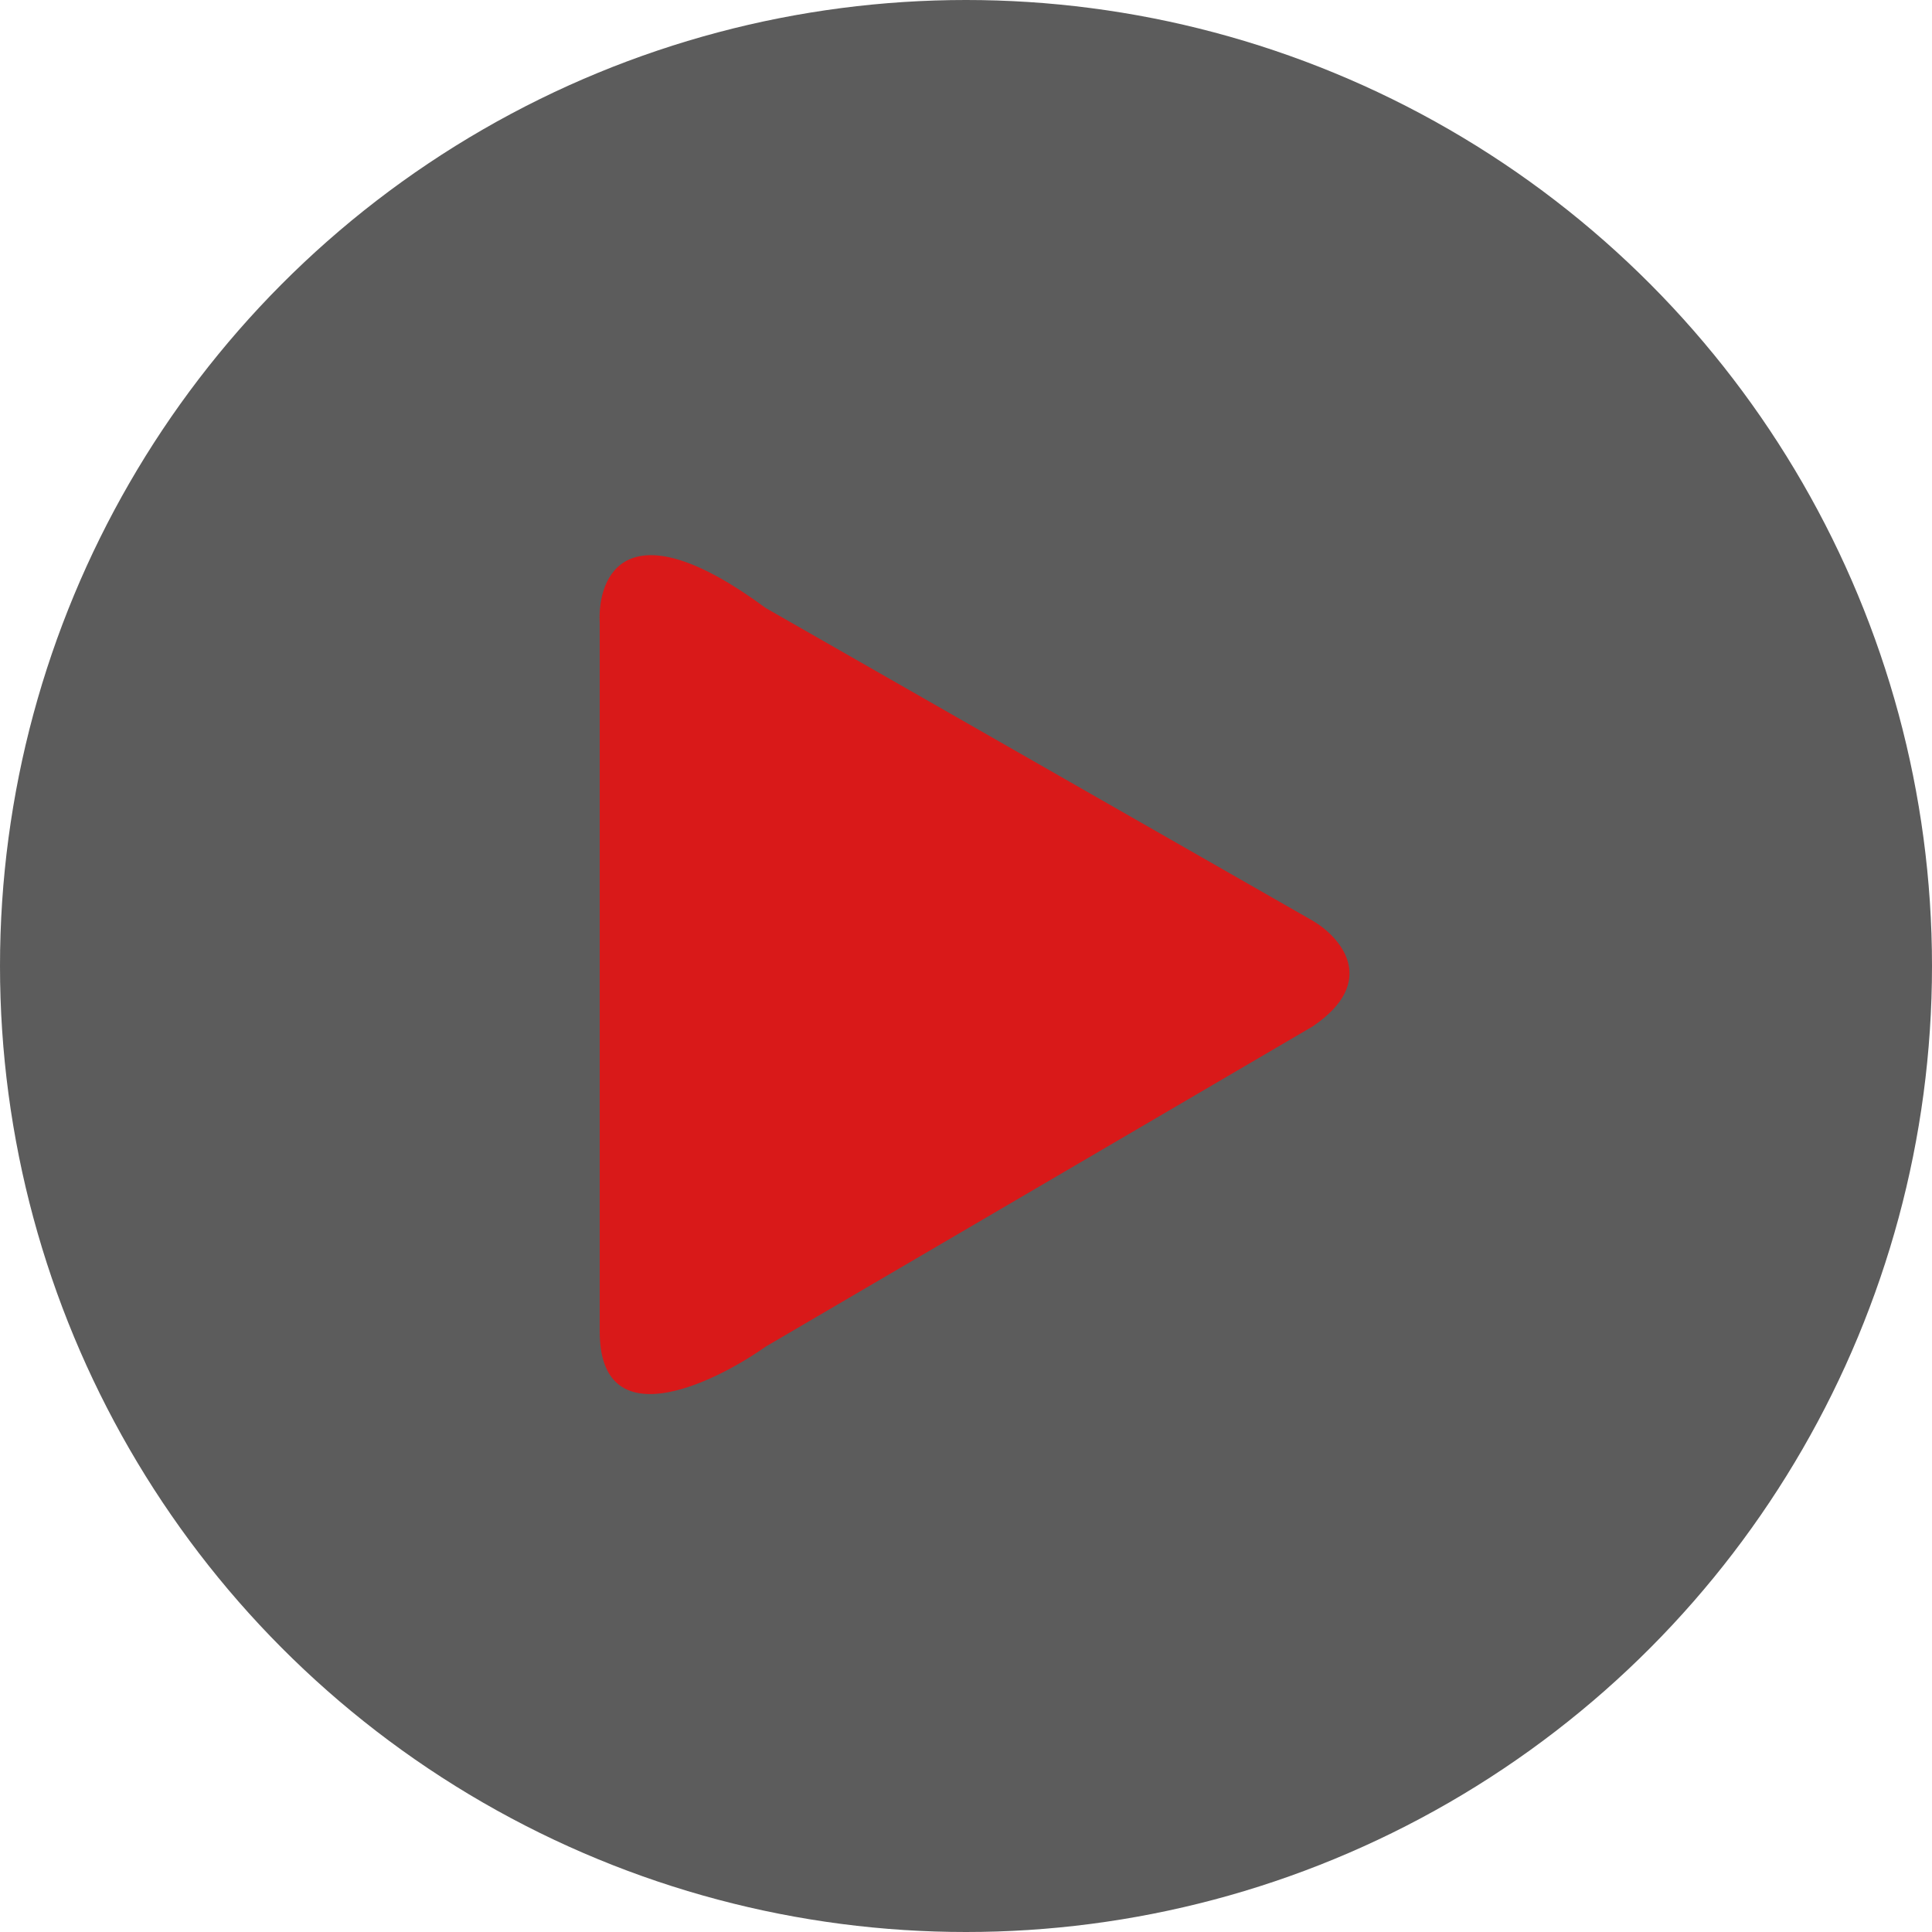
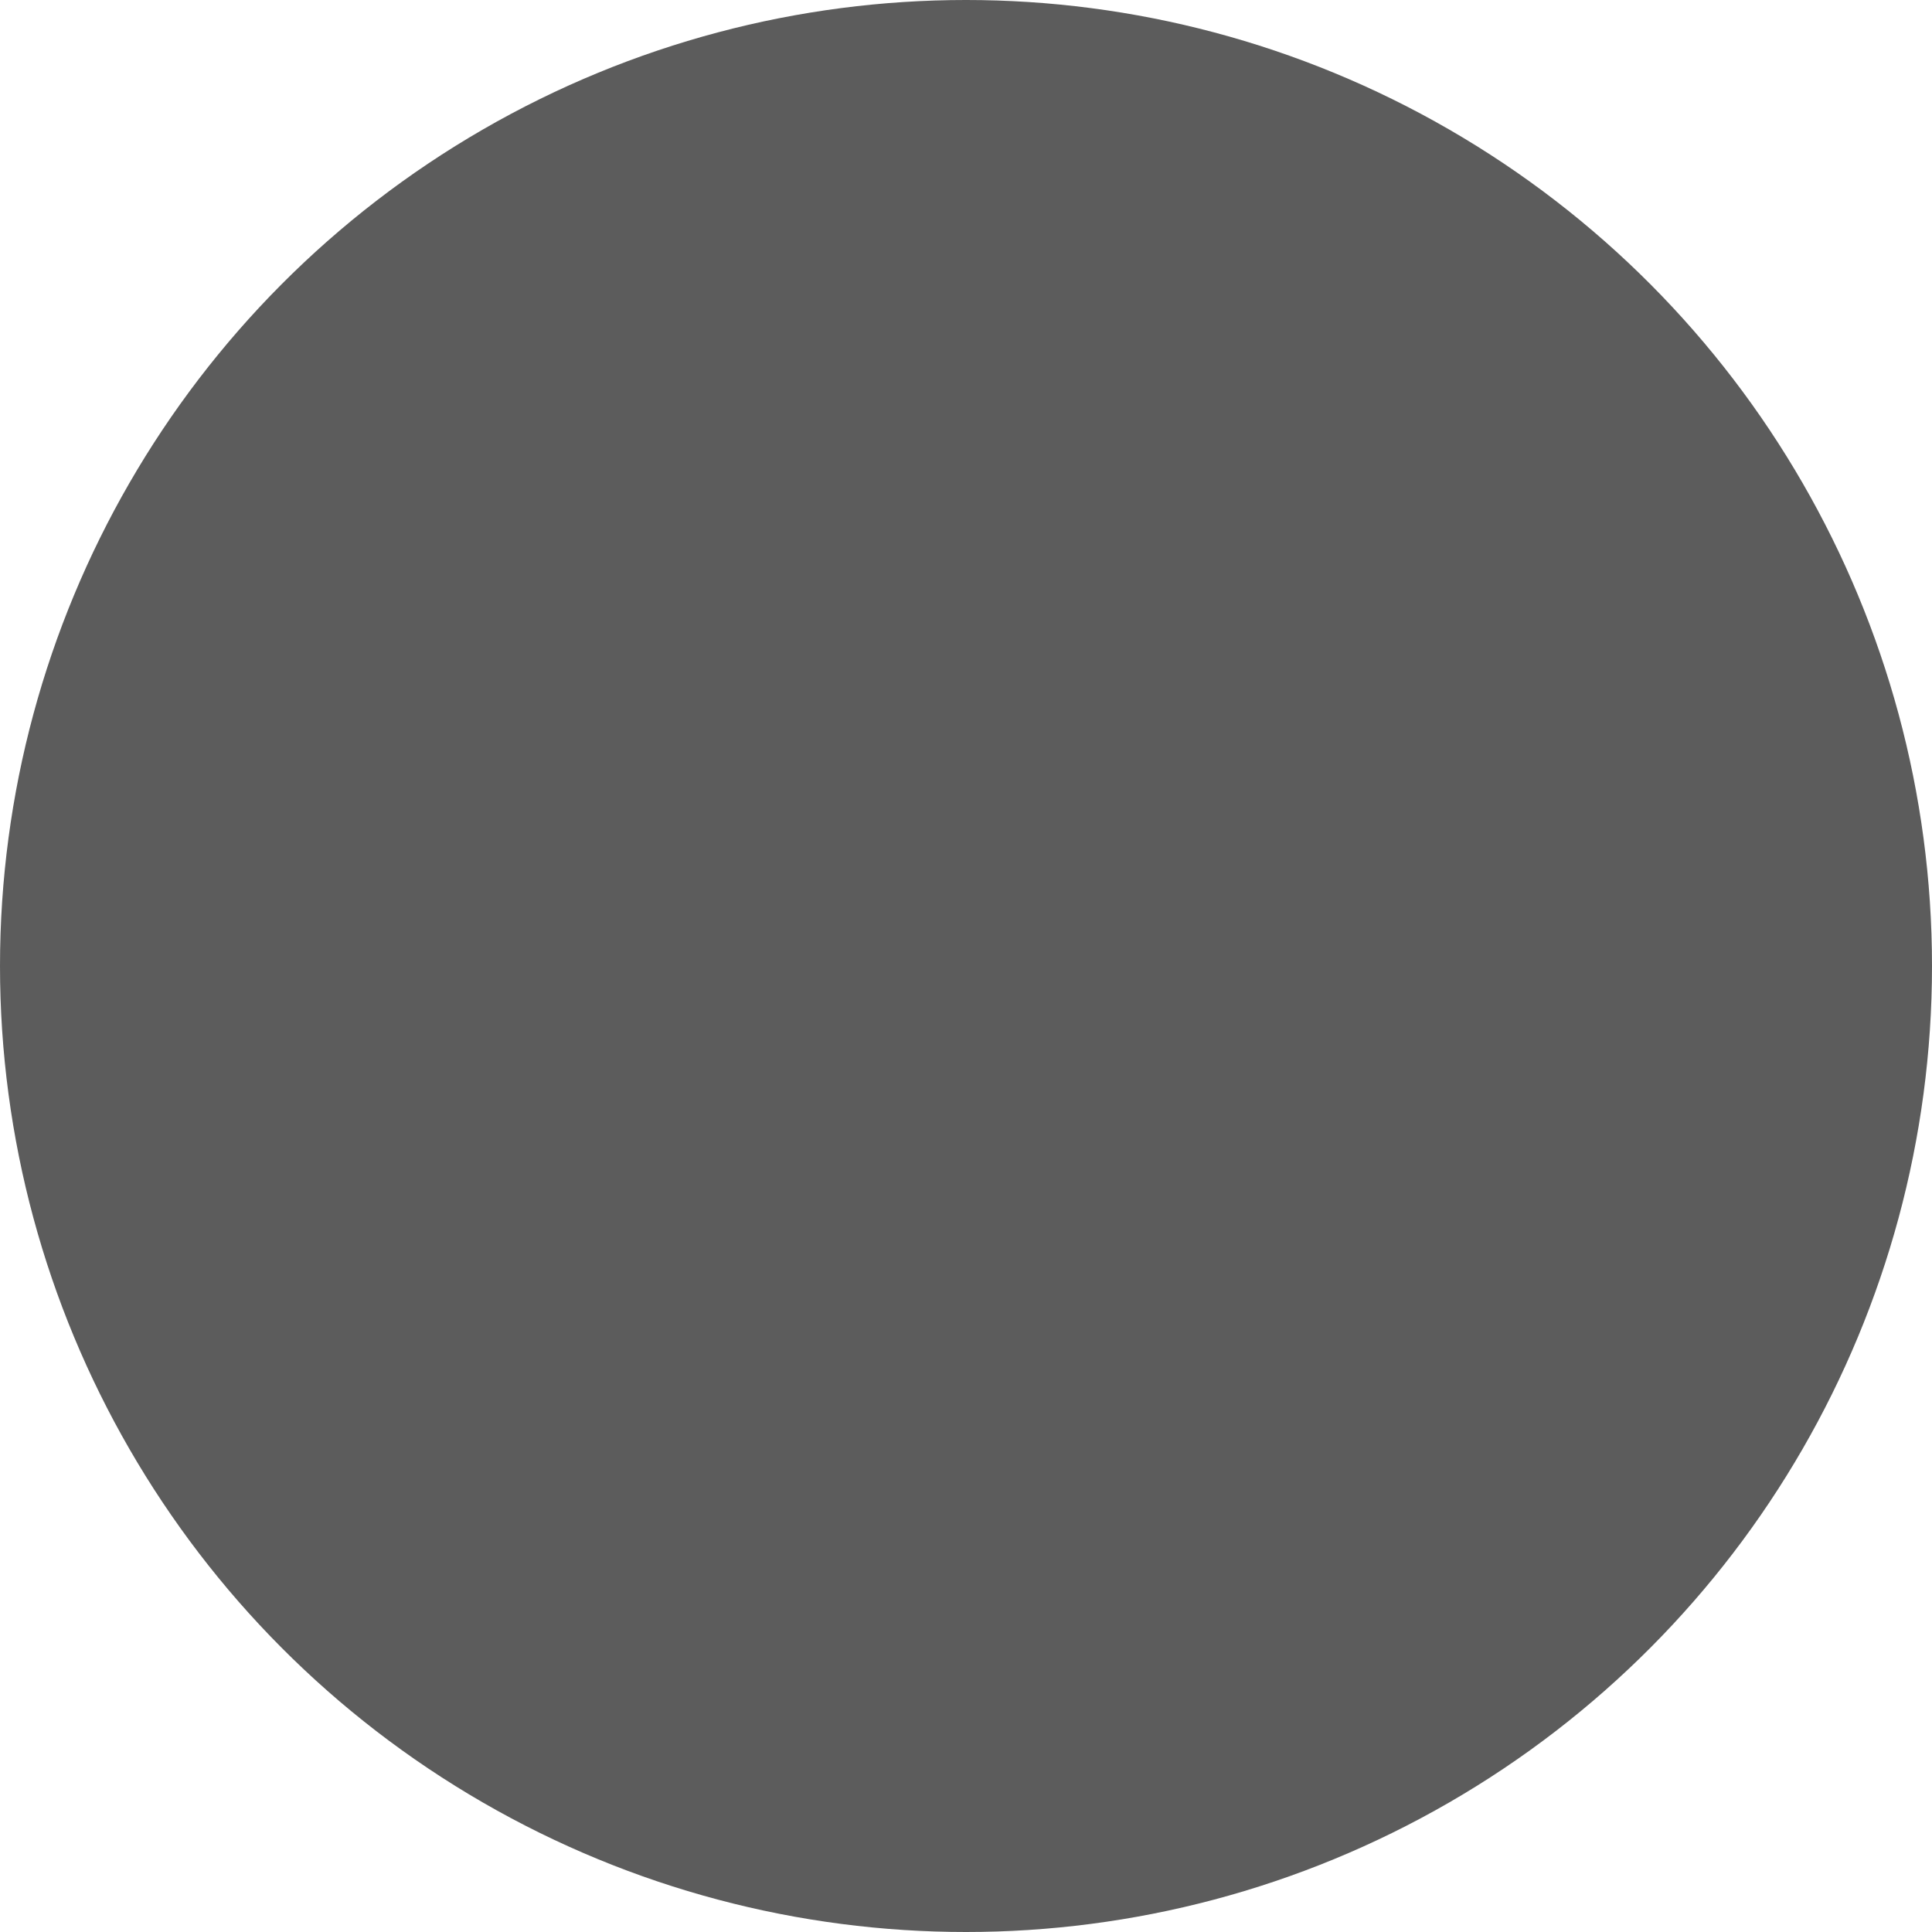
<svg xmlns="http://www.w3.org/2000/svg" width="87" height="87" viewBox="0 0 87 87" fill="none">
  <circle cx="43.5" cy="43.5" r="43.5" fill="#171717" fill-opacity="0.7" />
-   <path d="M27.006 28.059V59.961C27.006 64.712 31.99 62.393 34.482 60.639L59.119 46.216C62.109 44.18 60.365 42.2 59.119 41.465L34.482 27.38C28.23 22.765 26.893 25.91 27.006 28.059Z" fill="#D91919" />
</svg>